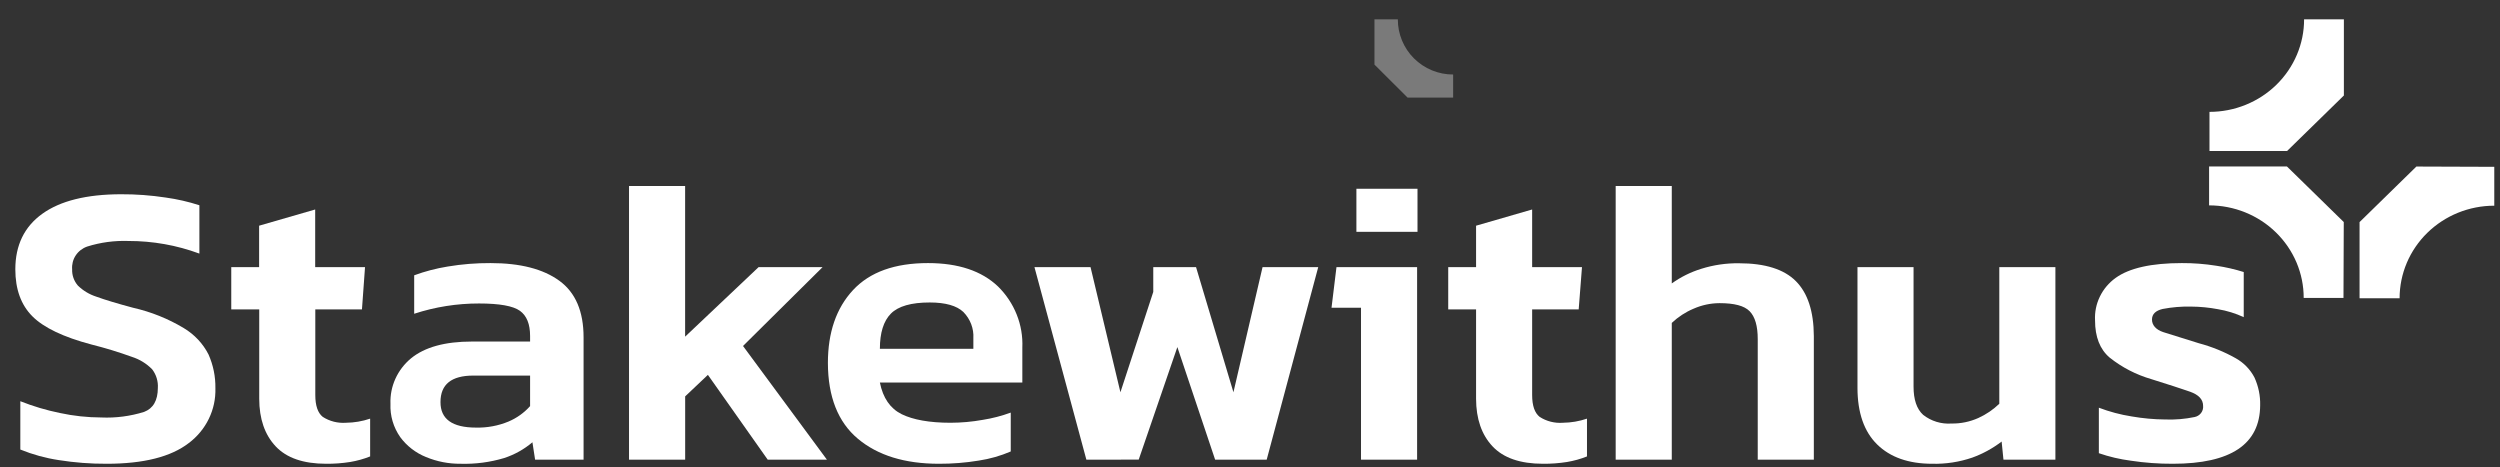
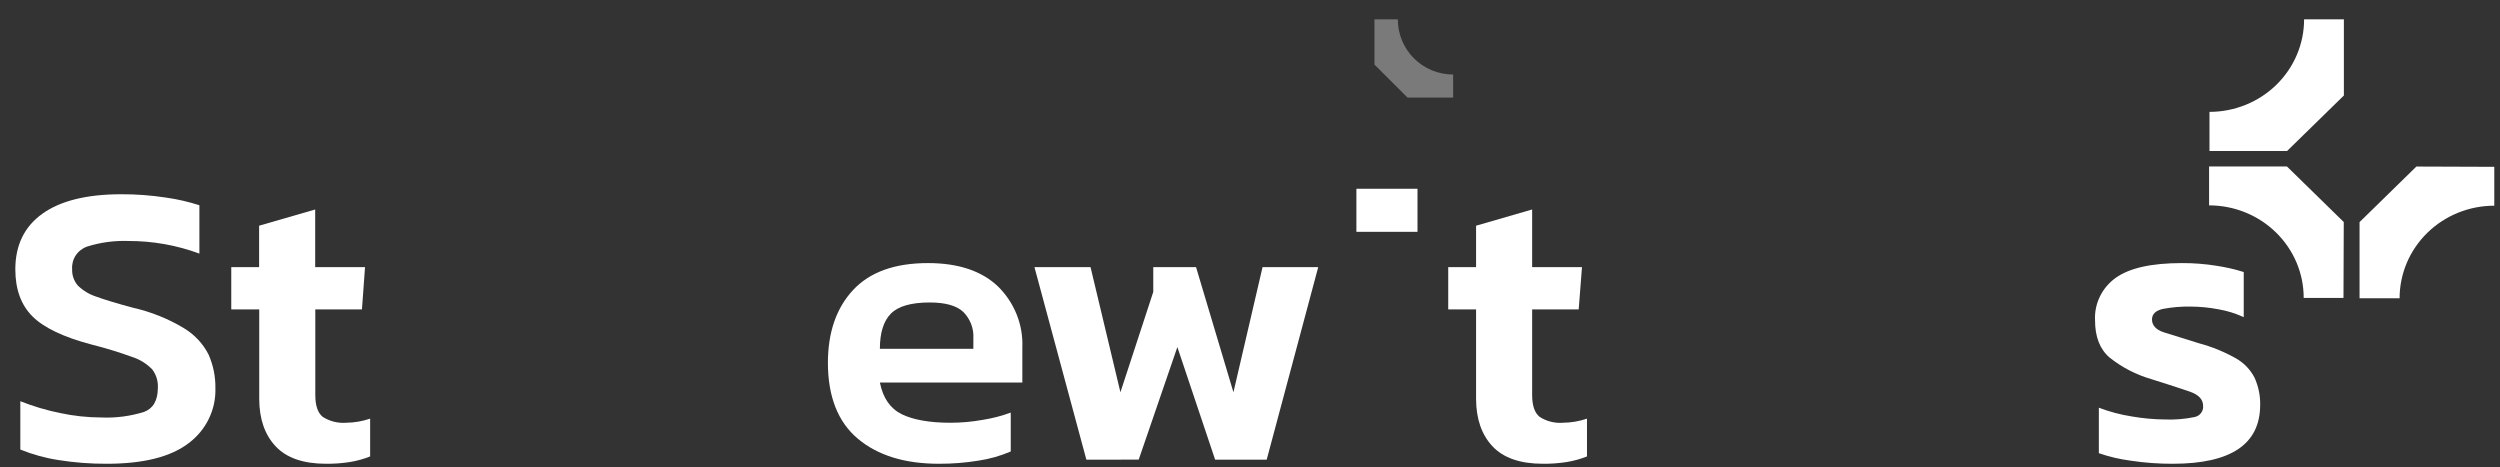
<svg xmlns="http://www.w3.org/2000/svg" width="107" height="20" viewBox="0 0 107 20" fill="none">
  <rect x="0" y="0" width="107" height="20" fill="#333333" stroke="none" />
  <path d="M4.567 19.849C3.88 19.852 3.193 19.8 2.514 19.692C1.95 19.607 1.398 19.455 0.87 19.24V17.172C1.416 17.389 1.981 17.557 2.558 17.675C3.142 17.802 3.738 17.866 4.336 17.868C4.956 17.895 5.576 17.814 6.167 17.63C6.558 17.481 6.754 17.14 6.756 16.605C6.774 16.32 6.688 16.036 6.513 15.807C6.275 15.563 5.979 15.381 5.652 15.276C5.083 15.07 4.505 14.893 3.918 14.746C2.716 14.428 1.872 14.025 1.386 13.538C0.9 13.051 0.656 12.38 0.656 11.527C0.656 10.495 1.041 9.702 1.812 9.149C2.582 8.596 3.702 8.317 5.173 8.314C5.816 8.311 6.458 8.358 7.094 8.455C7.583 8.523 8.065 8.633 8.534 8.785V10.854C7.562 10.494 6.532 10.312 5.494 10.314C4.897 10.293 4.301 10.373 3.733 10.552C3.53 10.622 3.357 10.756 3.241 10.932C3.124 11.108 3.071 11.317 3.088 11.527C3.078 11.78 3.165 12.027 3.332 12.221C3.553 12.438 3.824 12.601 4.122 12.697C4.497 12.834 5.019 12.991 5.696 13.172C6.462 13.346 7.195 13.639 7.865 14.042C8.32 14.314 8.688 14.705 8.925 15.172C9.127 15.627 9.227 16.119 9.219 16.615C9.233 17.066 9.137 17.515 8.939 17.922C8.742 18.33 8.447 18.687 8.081 18.962C7.316 19.553 6.145 19.849 4.567 19.849Z" fill="white" />
  <path d="M13.957 19.849C12.984 19.849 12.264 19.6 11.797 19.102C11.331 18.605 11.096 17.926 11.095 17.067V13.243H9.898V11.434H11.09V9.66L13.49 8.966V11.434H15.623L15.492 13.243H13.495V16.91C13.495 17.362 13.602 17.673 13.814 17.842C14.108 18.032 14.459 18.12 14.811 18.094C15.162 18.09 15.51 18.031 15.842 17.918V19.535C15.567 19.645 15.281 19.724 14.988 19.773C14.647 19.827 14.302 19.852 13.957 19.849Z" fill="white" />
-   <path d="M19.718 19.849C19.208 19.854 18.702 19.756 18.233 19.561C17.791 19.383 17.41 19.088 17.131 18.71C16.837 18.291 16.69 17.791 16.712 17.283C16.698 16.915 16.77 16.548 16.923 16.21C17.076 15.873 17.305 15.574 17.593 15.336C18.18 14.857 19.048 14.618 20.198 14.618H22.688V14.38C22.688 13.871 22.543 13.512 22.253 13.303C21.962 13.094 21.379 12.989 20.502 12.989C19.558 12.988 18.621 13.136 17.727 13.429V11.783C18.19 11.613 18.67 11.487 19.159 11.408C19.766 11.306 20.382 11.257 20.998 11.26C22.267 11.26 23.248 11.512 23.94 12.017C24.633 12.521 24.978 13.329 24.977 14.442V19.673H22.902L22.788 18.929C22.432 19.231 22.019 19.461 21.572 19.606C20.971 19.785 20.346 19.867 19.718 19.849ZM20.375 18.301C20.852 18.312 21.325 18.224 21.764 18.042C22.119 17.892 22.435 17.666 22.688 17.381V16.075H20.256C19.32 16.075 18.853 16.453 18.853 17.207C18.849 17.936 19.357 18.301 20.375 18.301Z" fill="white" />
-   <path d="M26.922 19.675V7.96H29.323V14.409L32.467 11.434H35.206L31.801 14.808L35.393 19.675H32.859L30.298 16.044L29.325 16.965V19.675H26.922Z" fill="white" />
  <path d="M40.184 19.849C38.725 19.849 37.569 19.492 36.718 18.779C35.867 18.066 35.439 16.985 35.434 15.538C35.434 14.229 35.792 13.188 36.509 12.416C37.226 11.644 38.296 11.259 39.719 11.26C41.016 11.26 42.015 11.594 42.715 12.261C43.064 12.604 43.336 13.013 43.515 13.463C43.695 13.913 43.777 14.394 43.756 14.877V16.372H37.659C37.791 17.034 38.102 17.485 38.593 17.728C39.08 17.966 39.78 18.094 40.682 18.094C41.145 18.093 41.606 18.052 42.061 17.97C42.471 17.906 42.872 17.801 43.26 17.659V19.323C42.823 19.511 42.363 19.642 41.891 19.713C41.327 19.806 40.756 19.851 40.184 19.849ZM37.659 14.929H41.66V14.477C41.672 14.272 41.64 14.066 41.567 13.873C41.493 13.68 41.38 13.504 41.234 13.355C40.95 13.084 40.468 12.946 39.792 12.946C38.999 12.946 38.446 13.105 38.131 13.422C37.817 13.739 37.659 14.241 37.659 14.929Z" fill="white" />
  <path d="M46.497 19.675L44.275 11.434H46.675L47.954 16.789L49.36 12.494V11.434H51.191L52.791 16.789L54.037 11.434H56.42L54.214 19.675H52.008L50.391 14.855L48.737 19.671L46.497 19.675Z" fill="white" />
-   <path d="M58.251 19.675V13.172H56.989L57.201 11.434H60.652V19.675H58.251Z" fill="white" />
  <path d="M60.669 8.079H58.054V9.922H60.669V8.079Z" fill="white" />
  <path d="M66.038 19.849C65.066 19.849 64.346 19.6 63.879 19.102C63.412 18.605 63.178 17.926 63.176 17.067V13.243H61.984V11.434H63.176V9.66L65.576 8.966V11.434H67.709L67.568 13.243H65.576V16.91C65.576 17.362 65.683 17.673 65.897 17.842C66.191 18.032 66.541 18.121 66.892 18.094C67.243 18.09 67.592 18.031 67.923 17.918V19.535C67.648 19.645 67.362 19.724 67.07 19.773C66.729 19.827 66.384 19.852 66.038 19.849Z" fill="white" />
-   <path d="M69.151 19.675V7.96H71.552V12.131C71.935 11.856 72.361 11.645 72.814 11.505C73.336 11.34 73.883 11.26 74.431 11.268C75.545 11.268 76.356 11.523 76.863 12.033C77.371 12.543 77.627 13.326 77.632 14.38V19.675H75.231V14.511C75.231 13.954 75.117 13.56 74.886 13.322C74.655 13.084 74.225 12.975 73.595 12.975C73.211 12.977 72.833 13.058 72.483 13.213C72.138 13.358 71.822 13.565 71.552 13.821V19.675H69.151Z" fill="white" />
-   <path d="M82.7 19.849C81.69 19.849 80.905 19.574 80.344 19.024C79.783 18.474 79.501 17.665 79.5 16.598V11.434H81.9V16.546C81.9 17.102 82.036 17.505 82.309 17.754C82.651 18.025 83.086 18.158 83.525 18.127C83.921 18.133 84.313 18.052 84.673 17.89C85.006 17.739 85.309 17.533 85.57 17.281V11.434H87.971V19.675H85.748L85.67 18.898C85.29 19.189 84.867 19.421 84.415 19.585C83.864 19.774 83.284 19.863 82.7 19.849Z" fill="white" />
  <path d="M92.995 19.849C92.394 19.851 91.794 19.808 91.2 19.718C90.734 19.657 90.275 19.55 89.831 19.397V17.45C90.284 17.622 90.754 17.748 91.234 17.823C91.709 17.906 92.191 17.95 92.674 17.954C93.095 17.97 93.516 17.935 93.929 17.849C94.039 17.827 94.136 17.767 94.204 17.679C94.271 17.592 94.303 17.483 94.293 17.374C94.293 17.095 94.106 16.898 93.734 16.765C93.362 16.632 92.805 16.458 92.071 16.225C91.422 16.036 90.818 15.723 90.293 15.305C89.876 14.95 89.668 14.419 89.668 13.712C89.649 13.361 89.72 13.012 89.874 12.695C90.027 12.378 90.259 12.103 90.548 11.895C91.135 11.472 92.08 11.26 93.384 11.26C93.878 11.258 94.372 11.296 94.86 11.374C95.258 11.434 95.65 11.523 96.032 11.643V13.574C95.683 13.413 95.312 13.298 94.931 13.234C94.55 13.162 94.163 13.124 93.775 13.122C93.368 13.113 92.96 13.147 92.559 13.224C92.258 13.296 92.105 13.445 92.105 13.678C92.105 13.912 92.27 14.111 92.591 14.216C92.912 14.32 93.423 14.477 94.111 14.691C94.664 14.838 95.195 15.054 95.692 15.334C96.035 15.527 96.313 15.814 96.492 16.159C96.662 16.532 96.745 16.938 96.735 17.347C96.726 19.015 95.479 19.849 92.995 19.849Z" fill="white" />
  <path d="M103.421 7.128L100.989 9.506V12.765H102.703C102.703 11.715 103.13 10.707 103.89 9.964C104.65 9.221 105.681 8.804 106.755 8.804V7.14L103.421 7.128Z" fill="white" />
  <path d="M97.886 6.464L100.318 4.087V0.827H98.615C98.616 1.347 98.511 1.862 98.308 2.342C98.105 2.823 97.806 3.26 97.43 3.628C97.054 3.996 96.608 4.287 96.116 4.486C95.625 4.686 95.098 4.788 94.566 4.788V6.464H97.886Z" fill="white" />
  <path d="M100.313 9.503L97.881 7.125H94.549V8.79C95.081 8.79 95.608 8.892 96.099 9.091C96.591 9.291 97.037 9.582 97.413 9.95C97.789 10.318 98.087 10.755 98.291 11.235C98.494 11.716 98.599 12.231 98.598 12.751H100.301L100.313 9.503Z" fill="white" />
  <path opacity="0.35" d="M58.827 2.765L60.245 4.178H62.194V3.189C61.882 3.19 61.574 3.129 61.286 3.01C60.998 2.891 60.737 2.717 60.517 2.498C60.297 2.278 60.123 2.018 60.005 1.731C59.886 1.444 59.826 1.137 59.827 0.827L58.827 0.827V2.765Z" fill="white" />
</svg>